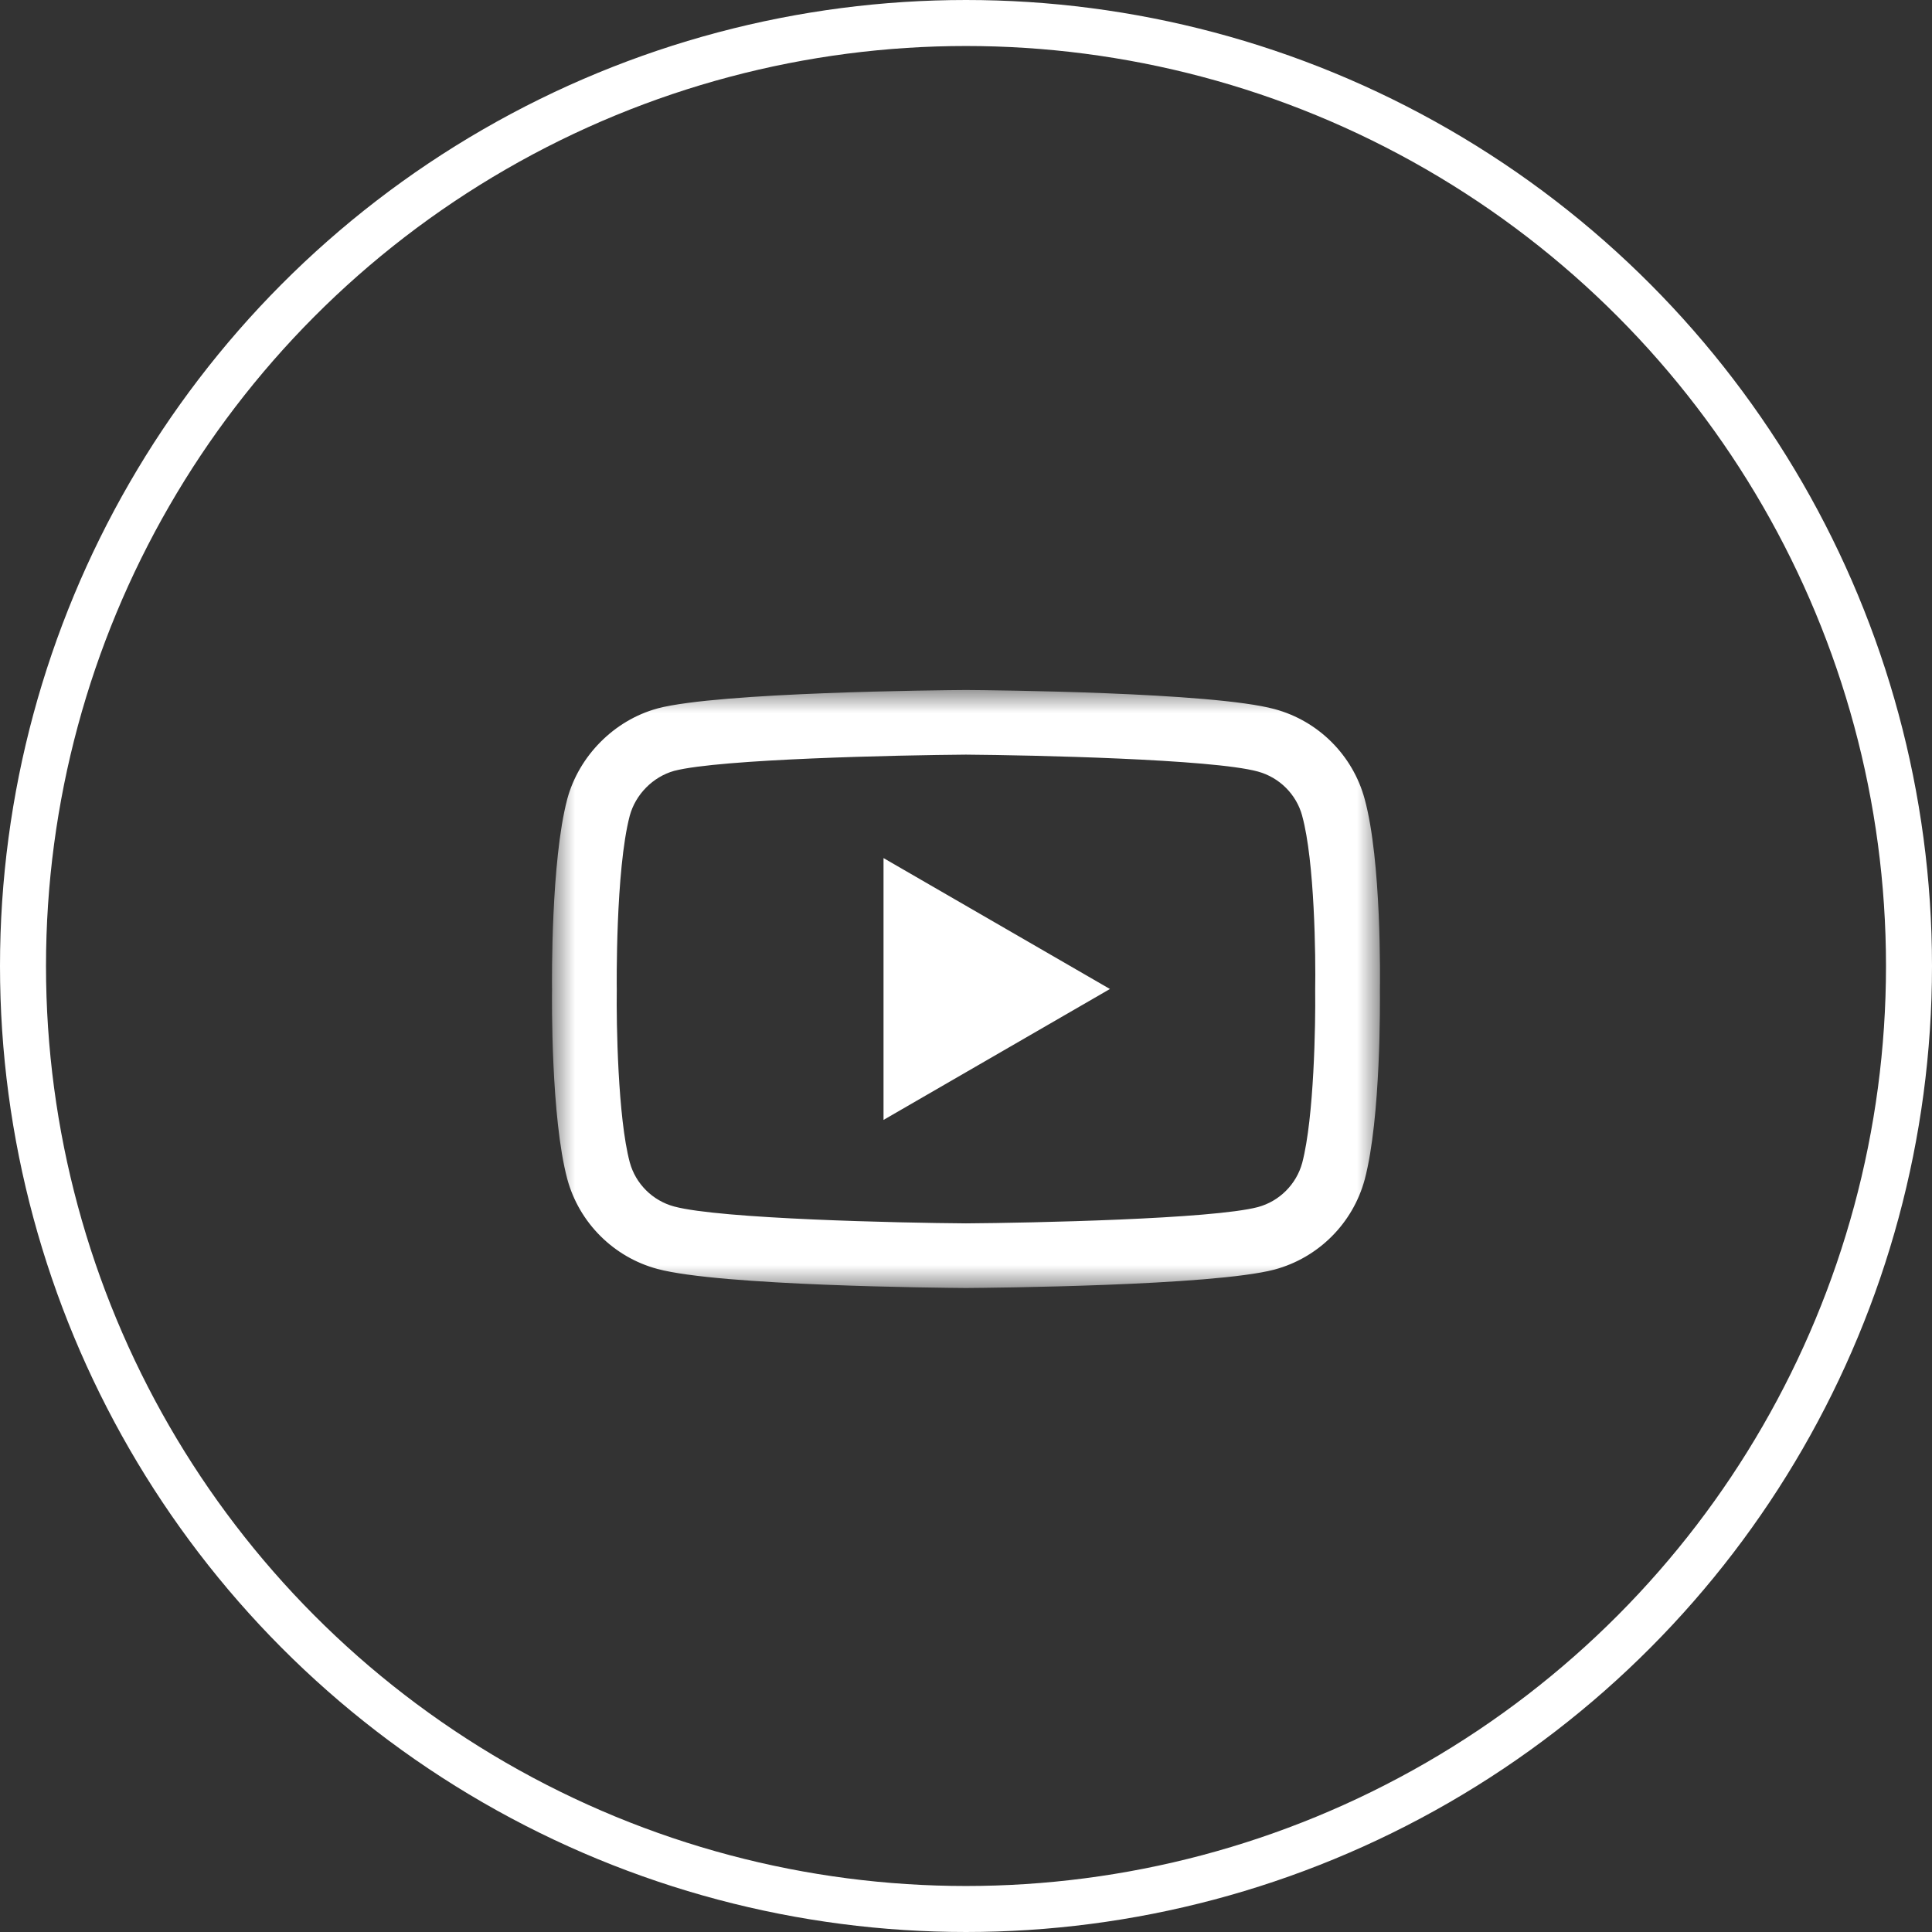
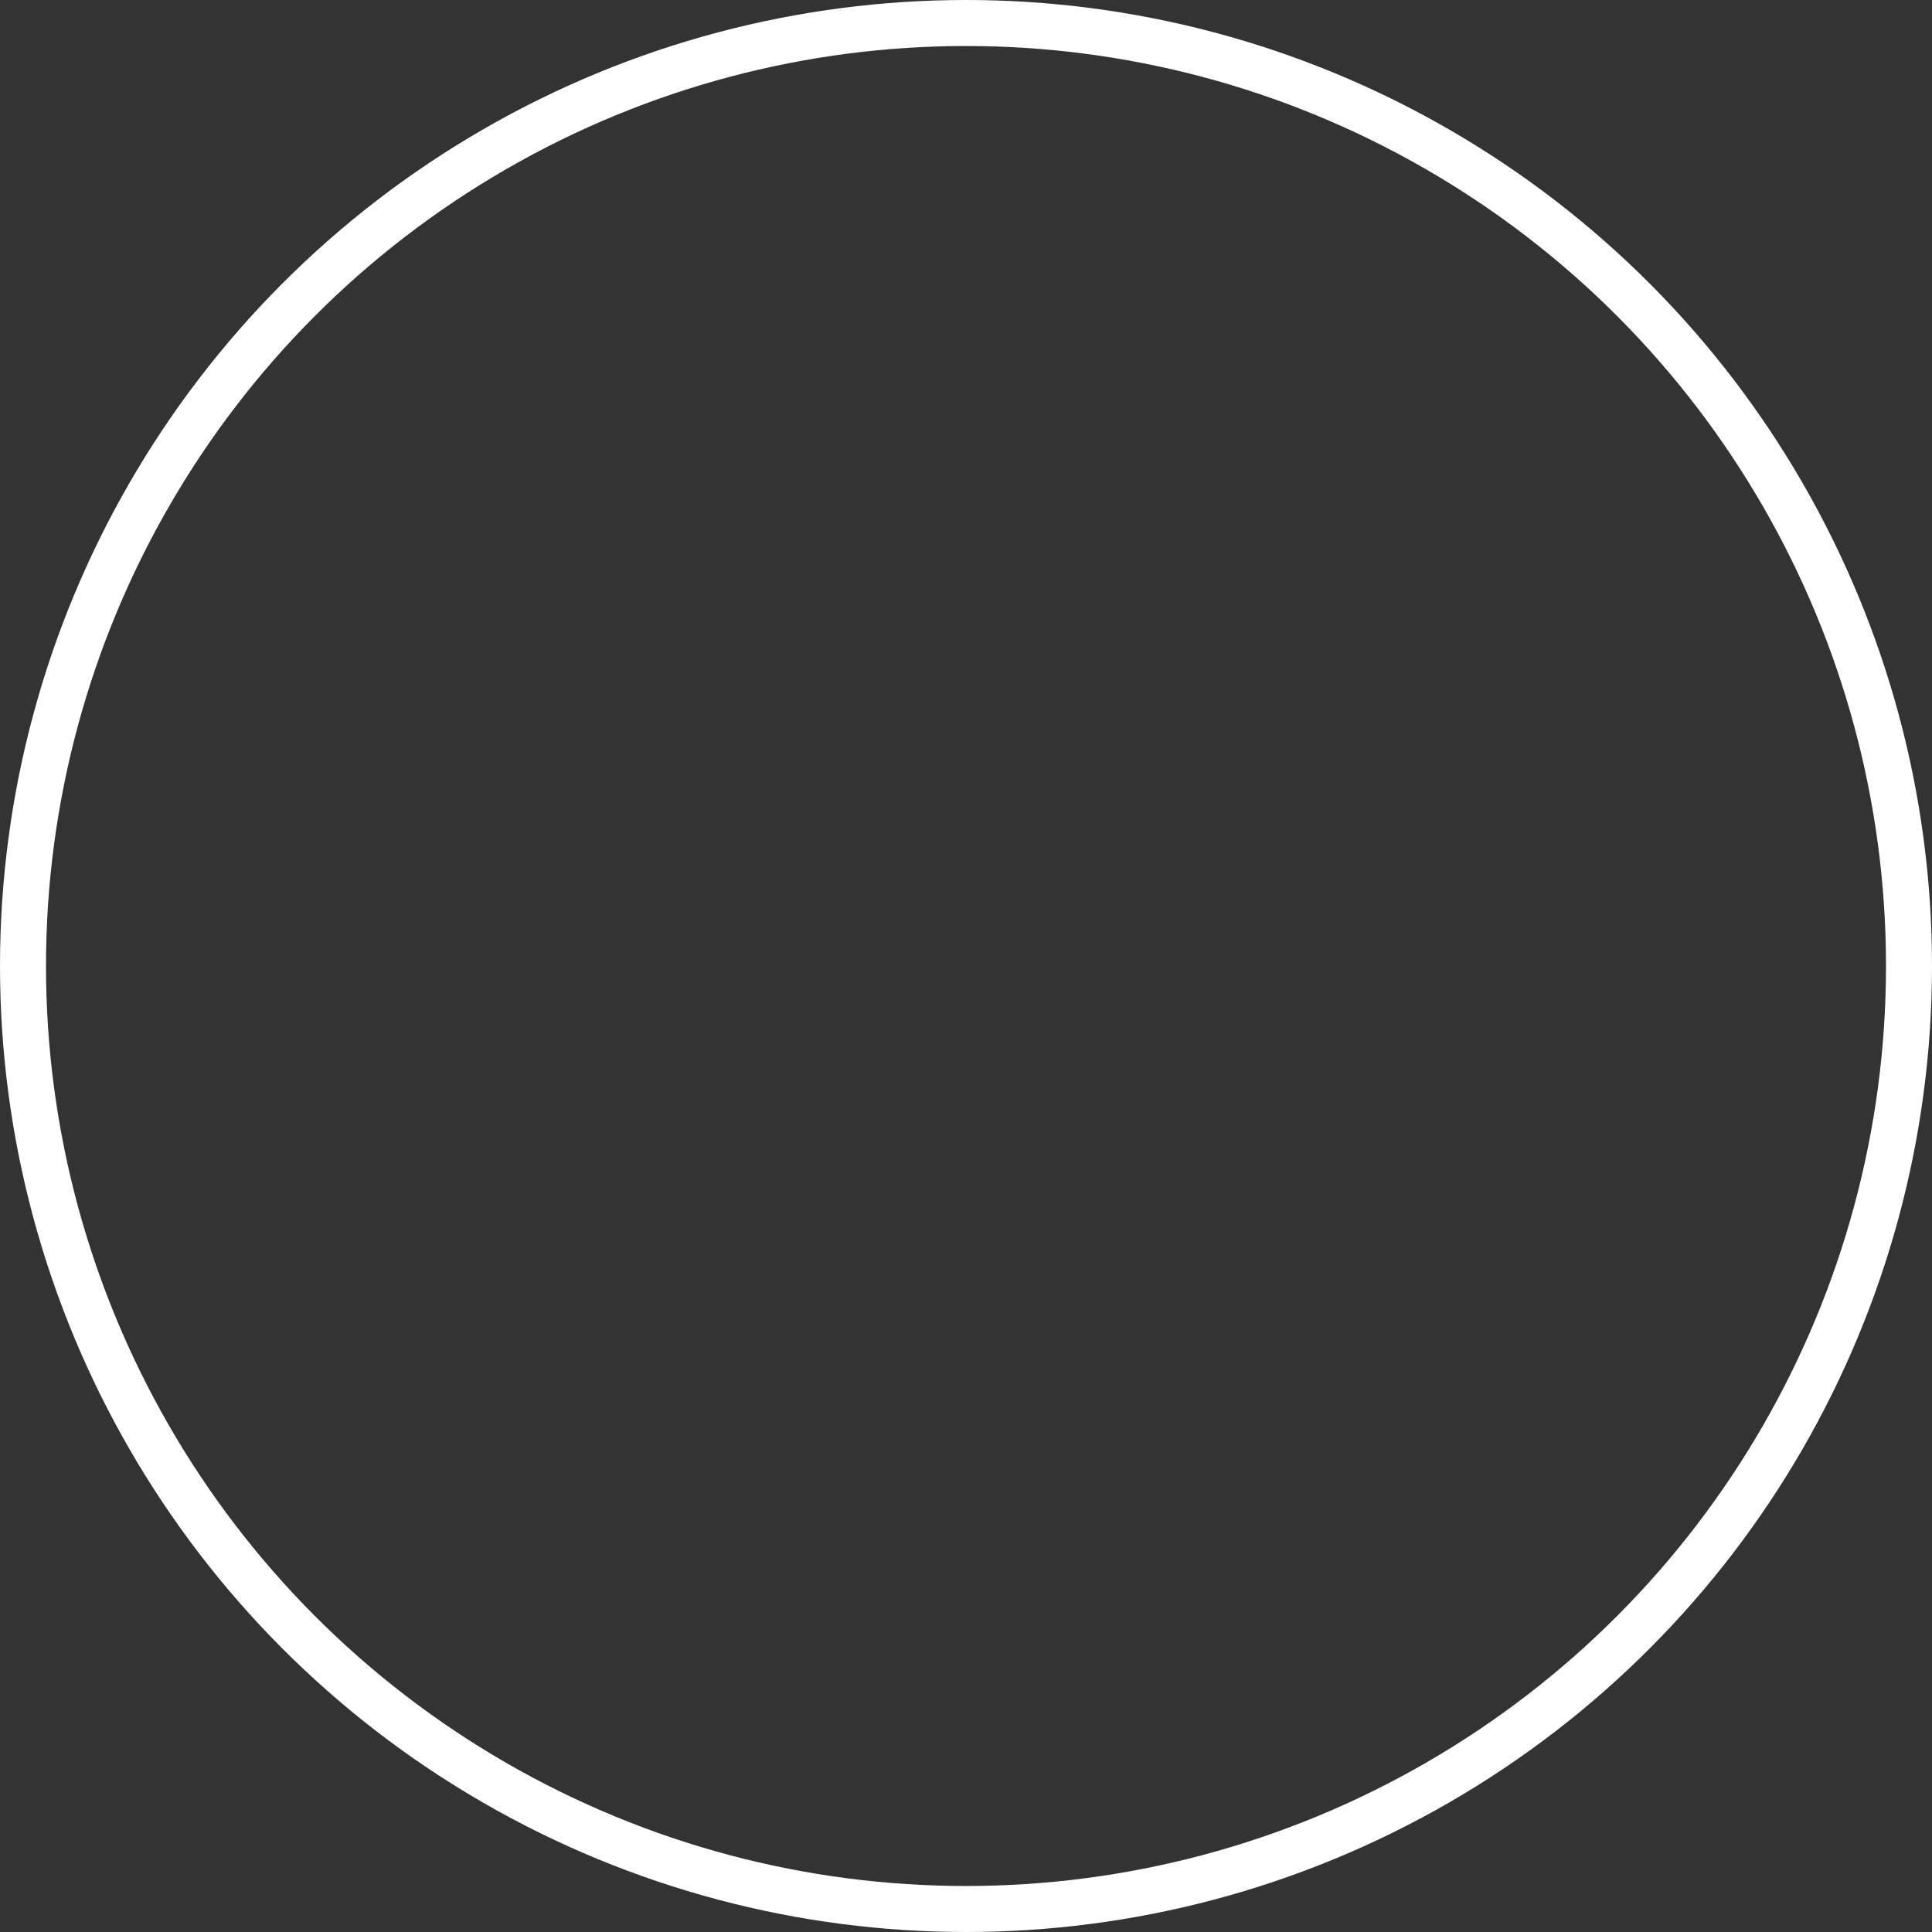
<svg xmlns="http://www.w3.org/2000/svg" xmlns:xlink="http://www.w3.org/1999/xlink" width="42px" height="42px" viewBox="0 0 42 42" version="1.1">
  <rect x="0" y="0" width="42" height="42" fill="#333333" stroke="none" />
  <title>Group 12</title>
  <defs>
    <polygon id="path-1" points="0 0 18 0 18 13 0 13" />
  </defs>
  <g id="Symbols" stroke="none" stroke-width="1" fill="none" fill-rule="evenodd">
    <g id="Footer" transform="translate(-683, -371)">
      <g id="Group-5" transform="translate(631, 371)">
        <g id="Group-12" transform="translate(52, 0)">
          <circle id="Oval" stroke="#FFFFFF" cx="21" cy="21" r="20.5" />
          <g id="Group-3" transform="translate(12, 15)">
            <mask id="mask-2" fill="white">
              <use xlink:href="#path-1" />
            </mask>
            <g id="Clip-2" />
-             <path d="M7.207,9.346 L7.207,3.654 L12.129,6.5 L7.207,9.346 Z M1.69,2.734 C1.378,3.923 1.407,6.483 1.408,6.508 L1.408,6.527 C1.398,7.237 1.431,9.293 1.69,10.266 C1.816,10.733 2.186,11.102 2.655,11.228 C3.659,11.499 7.57,11.585 8.999,11.595 C10.433,11.585 14.349,11.502 15.345,11.241 C15.813,11.115 16.182,10.746 16.309,10.28 C16.568,9.292 16.6,7.246 16.591,6.54 C16.591,6.533 16.591,6.526 16.591,6.519 C16.604,5.8 16.579,3.721 16.309,2.739 C16.309,2.738 16.309,2.737 16.309,2.736 C16.183,2.268 15.812,1.899 15.343,1.772 C14.349,1.501 10.432,1.416 8.999,1.405 C7.567,1.416 3.654,1.498 2.655,1.758 C2.195,1.887 1.816,2.269 1.69,2.734 L1.69,2.734 Z M8.999,13 L8.994,13 C8.451,12.996 3.65,12.953 2.289,12.585 C1.339,12.33 0.589,11.58 0.332,10.63 C-0.024,9.294 -0.002,6.723 0.001,6.518 C-0.001,6.313 -0.024,3.721 0.331,2.374 C0.331,2.373 0.331,2.372 0.332,2.37 C0.586,1.431 1.353,0.658 2.287,0.403 C2.289,0.402 2.292,0.401 2.294,0.4 C3.639,0.047 8.45,0.004 8.994,0 L9.004,0 C9.548,0.004 14.363,0.047 15.711,0.416 C16.659,0.671 17.409,1.419 17.666,2.368 C18.035,3.715 18.001,6.313 17.998,6.533 C18,6.749 18.022,9.297 17.668,10.64 C17.668,10.641 17.667,10.643 17.667,10.643 C17.41,11.594 16.66,12.343 15.708,12.599 C15.707,12.599 15.706,12.6 15.704,12.6 C14.359,12.953 9.548,12.996 9.004,13 L8.999,13 Z" id="Fill-1" fill="#FFFFFF" mask="url(#mask-2)" />
          </g>
        </g>
      </g>
    </g>
  </g>
</svg>